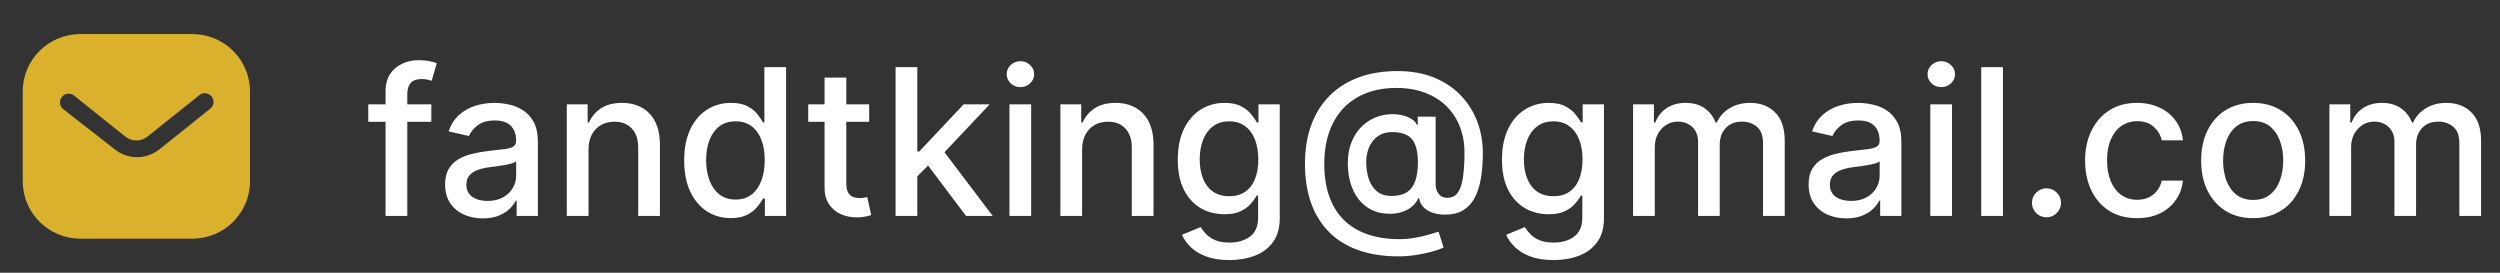
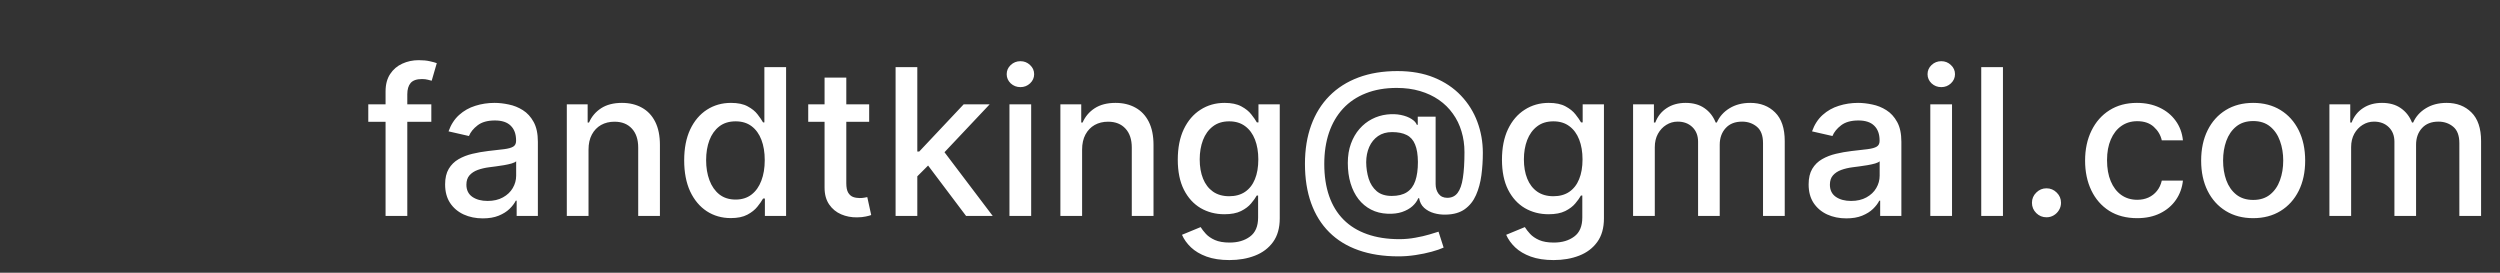
<svg xmlns="http://www.w3.org/2000/svg" width="220" height="24" viewBox="0 0 220 24" fill="none">
  <rect x="0" y="0" width="220" height="24" fill="#333333" stroke="none" />
-   <path d="M16.939 3C18.28 3 19.57 3.53 20.519 4.481C21.469 5.43 22 6.71 22 8.05V15.95C22 18.74 19.73 21 16.939 21H7.06C4.269 21 2 18.74 2 15.95V8.05C2 5.26 4.259 3 7.06 3H16.939ZM18.07 8.2C17.86 8.189 17.66 8.26 17.509 8.4L13 12C12.42 12.481 11.589 12.481 11 12L6.5 8.4C6.189 8.17 5.759 8.2 5.5 8.47C5.23 8.74 5.2 9.17 5.429 9.47L5.56 9.6L10.11 13.15C10.67 13.59 11.349 13.83 12.06 13.83C12.769 13.83 13.46 13.59 14.019 13.15L18.53 9.54L18.61 9.46C18.849 9.17 18.849 8.75 18.599 8.46C18.46 8.311 18.269 8.22 18.07 8.2Z" fill="#D9B12C" />
-   <path d="M37.957 9.182V10.716H32.409V9.182H37.957ZM33.93 19V8.044C33.93 7.43 34.065 6.921 34.333 6.516C34.602 6.107 34.957 5.803 35.401 5.602C35.844 5.398 36.325 5.295 36.845 5.295C37.229 5.295 37.557 5.327 37.83 5.391C38.102 5.451 38.305 5.506 38.437 5.558L37.989 7.104C37.9 7.079 37.785 7.049 37.644 7.015C37.504 6.977 37.333 6.957 37.133 6.957C36.668 6.957 36.336 7.072 36.136 7.303C35.94 7.533 35.842 7.865 35.842 8.3V19H33.93ZM42.488 19.217C41.866 19.217 41.303 19.102 40.8 18.872C40.297 18.638 39.899 18.299 39.605 17.856C39.315 17.413 39.17 16.869 39.17 16.226C39.17 15.672 39.277 15.216 39.49 14.858C39.703 14.5 39.991 14.217 40.353 14.008C40.715 13.799 41.12 13.641 41.567 13.535C42.015 13.428 42.471 13.347 42.935 13.292C43.523 13.224 44.001 13.168 44.367 13.126C44.733 13.079 45 13.004 45.166 12.902C45.332 12.8 45.415 12.633 45.415 12.403V12.359C45.415 11.8 45.258 11.368 44.942 11.061C44.631 10.754 44.167 10.601 43.549 10.601C42.905 10.601 42.398 10.744 42.028 11.029C41.661 11.31 41.407 11.624 41.267 11.969L39.471 11.56C39.684 10.963 39.995 10.482 40.404 10.115C40.817 9.744 41.292 9.476 41.829 9.31C42.366 9.139 42.931 9.054 43.523 9.054C43.915 9.054 44.331 9.101 44.77 9.195C45.213 9.284 45.626 9.45 46.01 9.693C46.398 9.936 46.715 10.283 46.962 10.735C47.209 11.182 47.333 11.764 47.333 12.48V19H45.466V17.658H45.39C45.266 17.905 45.081 18.148 44.834 18.386C44.587 18.625 44.269 18.823 43.881 18.981C43.493 19.139 43.029 19.217 42.488 19.217ZM42.903 17.683C43.432 17.683 43.883 17.579 44.258 17.37C44.638 17.161 44.925 16.889 45.121 16.552C45.322 16.211 45.422 15.847 45.422 15.459V14.193C45.353 14.261 45.221 14.325 45.025 14.385C44.834 14.44 44.614 14.489 44.367 14.532C44.12 14.57 43.879 14.607 43.645 14.641C43.41 14.671 43.214 14.696 43.057 14.717C42.686 14.764 42.347 14.843 42.04 14.954C41.738 15.065 41.495 15.224 41.312 15.433C41.133 15.638 41.043 15.911 41.043 16.251C41.043 16.724 41.218 17.082 41.567 17.325C41.917 17.564 42.362 17.683 42.903 17.683ZM51.79 13.171V19H49.879V9.182H51.713V10.78H51.834C52.06 10.26 52.414 9.842 52.896 9.527C53.381 9.212 53.993 9.054 54.73 9.054C55.399 9.054 55.985 9.195 56.488 9.476C56.991 9.753 57.381 10.166 57.658 10.716C57.935 11.266 58.073 11.945 58.073 12.755V19H56.162V12.985C56.162 12.273 55.977 11.717 55.606 11.317C55.235 10.912 54.726 10.71 54.078 10.71C53.635 10.71 53.241 10.805 52.896 10.997C52.555 11.189 52.284 11.47 52.084 11.841C51.888 12.207 51.79 12.651 51.79 13.171ZM64.312 19.192C63.519 19.192 62.812 18.989 62.19 18.584C61.572 18.175 61.086 17.594 60.732 16.84C60.383 16.081 60.208 15.171 60.208 14.11C60.208 13.049 60.385 12.141 60.739 11.387C61.097 10.633 61.587 10.055 62.209 9.655C62.831 9.254 63.536 9.054 64.325 9.054C64.934 9.054 65.424 9.156 65.795 9.361C66.17 9.561 66.46 9.795 66.664 10.064C66.873 10.332 67.035 10.569 67.15 10.773H67.265V5.909H69.176V19H67.31V17.472H67.15C67.035 17.681 66.869 17.92 66.651 18.188C66.438 18.457 66.144 18.691 65.769 18.891C65.394 19.092 64.908 19.192 64.312 19.192ZM64.734 17.562C65.283 17.562 65.748 17.417 66.127 17.127C66.511 16.833 66.8 16.426 66.996 15.906C67.197 15.386 67.297 14.781 67.297 14.091C67.297 13.409 67.199 12.812 67.003 12.301C66.807 11.79 66.519 11.391 66.14 11.106C65.761 10.82 65.292 10.678 64.734 10.678C64.158 10.678 63.679 10.827 63.295 11.125C62.912 11.423 62.622 11.83 62.426 12.346C62.234 12.861 62.139 13.443 62.139 14.091C62.139 14.747 62.236 15.337 62.432 15.861C62.629 16.386 62.918 16.801 63.302 17.108C63.69 17.41 64.167 17.562 64.734 17.562ZM76.487 9.182V10.716H71.124V9.182H76.487ZM72.562 6.83H74.474V16.117C74.474 16.488 74.529 16.767 74.64 16.954C74.751 17.138 74.893 17.264 75.068 17.332C75.247 17.396 75.441 17.428 75.65 17.428C75.803 17.428 75.937 17.417 76.052 17.396C76.167 17.374 76.257 17.357 76.321 17.345L76.666 18.923C76.555 18.966 76.397 19.009 76.193 19.051C75.989 19.098 75.733 19.124 75.426 19.128C74.923 19.136 74.454 19.047 74.02 18.859C73.585 18.672 73.234 18.382 72.965 17.99C72.697 17.598 72.562 17.106 72.562 16.514V6.83ZM80.57 15.67L80.557 13.337H80.89L84.802 9.182H87.09L82.628 13.912H82.328L80.57 15.67ZM78.812 19V5.909H80.723V19H78.812ZM85.012 19L81.497 14.334L82.814 12.998L87.358 19H85.012ZM88.832 19V9.182H90.743V19H88.832ZM89.797 7.667C89.465 7.667 89.179 7.556 88.94 7.335C88.706 7.109 88.589 6.84 88.589 6.529C88.589 6.214 88.706 5.945 88.94 5.724C89.179 5.498 89.465 5.385 89.797 5.385C90.129 5.385 90.413 5.498 90.647 5.724C90.886 5.945 91.005 6.214 91.005 6.529C91.005 6.84 90.886 7.109 90.647 7.335C90.413 7.556 90.129 7.667 89.797 7.667ZM95.225 13.171V19H93.314V9.182H95.149V10.78H95.27C95.496 10.26 95.85 9.842 96.331 9.527C96.817 9.212 97.428 9.054 98.166 9.054C98.835 9.054 99.421 9.195 99.924 9.476C100.426 9.753 100.816 10.166 101.093 10.716C101.37 11.266 101.509 11.945 101.509 12.755V19H99.597V12.985C99.597 12.273 99.412 11.717 99.041 11.317C98.671 10.912 98.161 10.71 97.514 10.71C97.07 10.71 96.676 10.805 96.331 10.997C95.99 11.189 95.72 11.47 95.519 11.841C95.323 12.207 95.225 12.651 95.225 13.171ZM108.188 22.886C107.409 22.886 106.737 22.784 106.175 22.579C105.617 22.375 105.161 22.104 104.807 21.768C104.453 21.431 104.189 21.062 104.014 20.662L105.657 19.984C105.772 20.172 105.926 20.37 106.117 20.579C106.313 20.792 106.578 20.973 106.91 21.122C107.247 21.271 107.679 21.346 108.208 21.346C108.932 21.346 109.531 21.169 110.004 20.815C110.477 20.466 110.713 19.908 110.713 19.141V17.21H110.592C110.477 17.419 110.311 17.651 110.093 17.907C109.88 18.163 109.586 18.384 109.211 18.572C108.836 18.759 108.348 18.853 107.747 18.853C106.972 18.853 106.273 18.672 105.651 18.31C105.033 17.943 104.543 17.404 104.181 16.692C103.823 15.977 103.644 15.097 103.644 14.053C103.644 13.008 103.82 12.114 104.174 11.368C104.532 10.622 105.022 10.051 105.644 9.655C106.267 9.254 106.972 9.054 107.76 9.054C108.369 9.054 108.862 9.156 109.237 9.361C109.612 9.561 109.904 9.795 110.112 10.064C110.325 10.332 110.49 10.569 110.605 10.773H110.745V9.182H112.618V19.217C112.618 20.061 112.422 20.754 112.03 21.295C111.638 21.836 111.107 22.236 110.438 22.496C109.774 22.756 109.024 22.886 108.188 22.886ZM108.169 17.268C108.719 17.268 109.183 17.14 109.563 16.884C109.946 16.624 110.236 16.254 110.432 15.772C110.632 15.286 110.732 14.704 110.732 14.027C110.732 13.367 110.634 12.785 110.438 12.282C110.242 11.779 109.955 11.387 109.575 11.106C109.196 10.82 108.727 10.678 108.169 10.678C107.594 10.678 107.115 10.827 106.731 11.125C106.347 11.419 106.058 11.82 105.862 12.327C105.67 12.834 105.574 13.401 105.574 14.027C105.574 14.671 105.672 15.235 105.868 15.721C106.064 16.207 106.354 16.586 106.737 16.859C107.125 17.131 107.602 17.268 108.169 17.268ZM123.063 22.56C121.742 22.56 120.57 22.379 119.547 22.017C118.529 21.659 117.67 21.131 116.971 20.432C116.272 19.737 115.742 18.885 115.379 17.875C115.017 16.865 114.836 15.712 114.836 14.417C114.836 13.155 115.019 12.022 115.386 11.016C115.752 10.011 116.285 9.154 116.984 8.447C117.687 7.735 118.541 7.192 119.547 6.817C120.553 6.442 121.695 6.254 122.973 6.254C124.196 6.254 125.274 6.446 126.208 6.83C127.141 7.213 127.925 7.739 128.56 8.408C129.199 9.077 129.681 9.844 130.004 10.71C130.328 11.575 130.49 12.489 130.49 13.452C130.49 14.125 130.448 14.783 130.362 15.427C130.277 16.066 130.119 16.646 129.889 17.166C129.664 17.681 129.335 18.095 128.905 18.405C128.479 18.712 127.925 18.872 127.243 18.885C126.881 18.898 126.529 18.855 126.188 18.757C125.847 18.659 125.558 18.501 125.319 18.284C125.08 18.062 124.936 17.781 124.884 17.44H124.808C124.705 17.692 124.535 17.926 124.296 18.143C124.058 18.357 123.753 18.527 123.382 18.655C123.016 18.778 122.59 18.829 122.104 18.808C121.567 18.787 121.083 18.666 120.653 18.444C120.222 18.222 119.854 17.916 119.547 17.523C119.244 17.131 119.012 16.667 118.85 16.13C118.688 15.593 118.607 14.996 118.607 14.34C118.607 13.71 118.699 13.145 118.882 12.646C119.066 12.143 119.315 11.711 119.63 11.349C119.95 10.982 120.316 10.693 120.73 10.479C121.143 10.266 121.58 10.132 122.04 10.077C122.487 10.026 122.899 10.038 123.274 10.115C123.649 10.192 123.96 10.309 124.207 10.467C124.458 10.624 124.616 10.797 124.68 10.984H124.763V10.268H126.335V16.2C126.335 16.537 126.423 16.822 126.597 17.057C126.776 17.291 127.03 17.408 127.358 17.408C127.746 17.408 128.048 17.266 128.266 16.98C128.487 16.695 128.643 16.256 128.732 15.663C128.826 15.071 128.873 14.312 128.873 13.388C128.873 12.74 128.786 12.131 128.611 11.56C128.441 10.984 128.187 10.464 127.85 10C127.518 9.531 127.109 9.129 126.623 8.792C126.137 8.455 125.583 8.195 124.961 8.012C124.343 7.829 123.659 7.737 122.909 7.737C121.891 7.737 120.985 7.895 120.193 8.21C119.4 8.521 118.731 8.971 118.186 9.559C117.644 10.147 117.233 10.852 116.952 11.675C116.675 12.493 116.536 13.411 116.536 14.43C116.536 15.491 116.679 16.433 116.965 17.255C117.25 18.073 117.672 18.764 118.23 19.326C118.789 19.889 119.479 20.315 120.301 20.604C121.124 20.898 122.072 21.046 123.146 21.046C123.623 21.046 124.092 21.003 124.552 20.918C125.012 20.837 125.421 20.743 125.779 20.636C126.142 20.534 126.412 20.451 126.591 20.387L127.039 21.787C126.774 21.91 126.423 22.032 125.984 22.151C125.549 22.271 125.076 22.369 124.565 22.445C124.058 22.522 123.557 22.56 123.063 22.56ZM122.475 17.242C123.029 17.242 123.474 17.131 123.811 16.91C124.151 16.688 124.396 16.358 124.546 15.919C124.699 15.476 124.776 14.922 124.776 14.257C124.771 13.609 124.688 13.094 124.526 12.71C124.369 12.322 124.122 12.046 123.785 11.879C123.453 11.709 123.024 11.624 122.5 11.624C122.019 11.624 121.607 11.741 121.267 11.975C120.93 12.21 120.672 12.527 120.493 12.928C120.318 13.328 120.229 13.773 120.225 14.264C120.229 14.779 120.301 15.265 120.442 15.721C120.587 16.173 120.821 16.539 121.145 16.82C121.473 17.102 121.916 17.242 122.475 17.242ZM136.718 22.886C135.938 22.886 135.267 22.784 134.704 22.579C134.146 22.375 133.69 22.104 133.336 21.768C132.983 21.431 132.718 21.062 132.544 20.662L134.186 19.984C134.301 20.172 134.455 20.37 134.647 20.579C134.843 20.792 135.107 20.973 135.439 21.122C135.776 21.271 136.208 21.346 136.737 21.346C137.461 21.346 138.06 21.169 138.533 20.815C139.006 20.466 139.243 19.908 139.243 19.141V17.21H139.121C139.006 17.419 138.84 17.651 138.623 17.907C138.409 18.163 138.115 18.384 137.74 18.572C137.365 18.759 136.877 18.853 136.277 18.853C135.501 18.853 134.802 18.672 134.18 18.31C133.562 17.943 133.072 17.404 132.71 16.692C132.352 15.977 132.173 15.097 132.173 14.053C132.173 13.008 132.35 12.114 132.703 11.368C133.061 10.622 133.551 10.051 134.174 9.655C134.796 9.254 135.501 9.054 136.289 9.054C136.899 9.054 137.391 9.156 137.766 9.361C138.141 9.561 138.433 9.795 138.642 10.064C138.855 10.332 139.019 10.569 139.134 10.773H139.275V9.182H141.147V19.217C141.147 20.061 140.951 20.754 140.559 21.295C140.167 21.836 139.637 22.236 138.968 22.496C138.303 22.756 137.553 22.886 136.718 22.886ZM136.699 17.268C137.248 17.268 137.713 17.14 138.092 16.884C138.475 16.624 138.765 16.254 138.961 15.772C139.162 15.286 139.262 14.704 139.262 14.027C139.262 13.367 139.164 12.785 138.968 12.282C138.772 11.779 138.484 11.387 138.105 11.106C137.725 10.82 137.257 10.678 136.699 10.678C136.123 10.678 135.644 10.827 135.26 11.125C134.877 11.419 134.587 11.82 134.391 12.327C134.199 12.834 134.103 13.401 134.103 14.027C134.103 14.671 134.201 15.235 134.397 15.721C134.593 16.207 134.883 16.586 135.267 16.859C135.654 17.131 136.132 17.268 136.699 17.268ZM143.711 19V9.182H145.545V10.78H145.667C145.871 10.239 146.206 9.817 146.67 9.514C147.135 9.207 147.691 9.054 148.338 9.054C148.995 9.054 149.544 9.207 149.988 9.514C150.435 9.821 150.765 10.243 150.978 10.78H151.081C151.315 10.256 151.688 9.838 152.199 9.527C152.711 9.212 153.32 9.054 154.027 9.054C154.918 9.054 155.645 9.333 156.207 9.891C156.774 10.45 157.057 11.291 157.057 12.416V19H155.146V12.595C155.146 11.93 154.965 11.449 154.603 11.151C154.24 10.852 153.808 10.703 153.305 10.703C152.683 10.703 152.199 10.895 151.854 11.278C151.509 11.658 151.336 12.146 151.336 12.742V19H149.431V12.474C149.431 11.941 149.265 11.513 148.933 11.189C148.6 10.865 148.168 10.703 147.635 10.703C147.273 10.703 146.939 10.799 146.632 10.991C146.329 11.178 146.084 11.44 145.897 11.777C145.713 12.114 145.622 12.504 145.622 12.947V19H143.711ZM162.476 19.217C161.854 19.217 161.291 19.102 160.789 18.872C160.286 18.638 159.887 18.299 159.593 17.856C159.303 17.413 159.159 16.869 159.159 16.226C159.159 15.672 159.265 15.216 159.478 14.858C159.691 14.5 159.979 14.217 160.341 14.008C160.703 13.799 161.108 13.641 161.556 13.535C162.003 13.428 162.459 13.347 162.923 13.292C163.512 13.224 163.989 13.168 164.355 13.126C164.722 13.079 164.988 13.004 165.154 12.902C165.32 12.8 165.404 12.633 165.404 12.403V12.359C165.404 11.8 165.246 11.368 164.931 11.061C164.619 10.754 164.155 10.601 163.537 10.601C162.894 10.601 162.387 10.744 162.016 11.029C161.649 11.31 161.396 11.624 161.255 11.969L159.459 11.56C159.672 10.963 159.983 10.482 160.392 10.115C160.806 9.744 161.281 9.476 161.818 9.31C162.355 9.139 162.919 9.054 163.512 9.054C163.904 9.054 164.319 9.101 164.758 9.195C165.201 9.284 165.615 9.45 165.998 9.693C166.386 9.936 166.703 10.283 166.95 10.735C167.198 11.182 167.321 11.764 167.321 12.48V19H165.455V17.658H165.378C165.254 17.905 165.069 18.148 164.822 18.386C164.575 18.625 164.257 18.823 163.869 18.981C163.482 19.139 163.017 19.217 162.476 19.217ZM162.892 17.683C163.42 17.683 163.872 17.579 164.247 17.37C164.626 17.161 164.914 16.889 165.11 16.552C165.31 16.211 165.41 15.847 165.41 15.459V14.193C165.342 14.261 165.21 14.325 165.014 14.385C164.822 14.44 164.602 14.489 164.355 14.532C164.108 14.57 163.867 14.607 163.633 14.641C163.399 14.671 163.203 14.696 163.045 14.717C162.674 14.764 162.335 14.843 162.029 14.954C161.726 15.065 161.483 15.224 161.3 15.433C161.121 15.638 161.031 15.911 161.031 16.251C161.031 16.724 161.206 17.082 161.556 17.325C161.905 17.564 162.35 17.683 162.892 17.683ZM169.867 19V9.182H171.778V19H169.867ZM170.832 7.667C170.5 7.667 170.214 7.556 169.975 7.335C169.741 7.109 169.624 6.84 169.624 6.529C169.624 6.214 169.741 5.945 169.975 5.724C170.214 5.498 170.5 5.385 170.832 5.385C171.164 5.385 171.448 5.498 171.682 5.724C171.921 5.945 172.04 6.214 172.04 6.529C172.04 6.84 171.921 7.109 171.682 7.335C171.448 7.556 171.164 7.667 170.832 7.667ZM176.26 5.909V19H174.349V5.909H176.26ZM180.091 19.121C179.741 19.121 179.441 18.998 179.19 18.751C178.938 18.499 178.812 18.197 178.812 17.843C178.812 17.494 178.938 17.195 179.19 16.948C179.441 16.697 179.741 16.571 180.091 16.571C180.44 16.571 180.741 16.697 180.992 16.948C181.244 17.195 181.369 17.494 181.369 17.843C181.369 18.077 181.31 18.293 181.19 18.489C181.075 18.68 180.922 18.834 180.73 18.949C180.538 19.064 180.325 19.121 180.091 19.121ZM188.065 19.198C187.115 19.198 186.297 18.983 185.61 18.553C184.929 18.118 184.404 17.519 184.038 16.756C183.672 15.994 183.488 15.12 183.488 14.136C183.488 13.139 183.676 12.258 184.051 11.496C184.426 10.729 184.954 10.13 185.636 9.7C186.318 9.269 187.121 9.054 188.046 9.054C188.792 9.054 189.456 9.192 190.04 9.469C190.624 9.742 191.095 10.126 191.453 10.62C191.815 11.114 192.03 11.692 192.098 12.352H190.238C190.136 11.892 189.902 11.496 189.535 11.163C189.173 10.831 188.687 10.665 188.078 10.665C187.545 10.665 187.078 10.805 186.678 11.087C186.282 11.364 185.973 11.76 185.751 12.276C185.529 12.787 185.419 13.392 185.419 14.091C185.419 14.807 185.527 15.425 185.745 15.945C185.962 16.465 186.269 16.867 186.665 17.153C187.066 17.438 187.537 17.581 188.078 17.581C188.44 17.581 188.768 17.515 189.062 17.383C189.36 17.246 189.61 17.053 189.81 16.801C190.015 16.55 190.157 16.247 190.238 15.893H192.098C192.03 16.528 191.824 17.095 191.478 17.594C191.133 18.092 190.671 18.484 190.091 18.77C189.516 19.055 188.841 19.198 188.065 19.198ZM198.278 19.198C197.357 19.198 196.554 18.987 195.868 18.565C195.182 18.143 194.649 17.553 194.27 16.795C193.891 16.036 193.701 15.15 193.701 14.136C193.701 13.117 193.891 12.227 194.27 11.464C194.649 10.701 195.182 10.109 195.868 9.687C196.554 9.265 197.357 9.054 198.278 9.054C199.198 9.054 200.002 9.265 200.688 9.687C201.374 10.109 201.906 10.701 202.286 11.464C202.665 12.227 202.855 13.117 202.855 14.136C202.855 15.15 202.665 16.036 202.286 16.795C201.906 17.553 201.374 18.143 200.688 18.565C200.002 18.987 199.198 19.198 198.278 19.198ZM198.284 17.594C198.881 17.594 199.375 17.436 199.767 17.121C200.159 16.805 200.449 16.386 200.637 15.861C200.828 15.337 200.924 14.76 200.924 14.129C200.924 13.503 200.828 12.928 200.637 12.403C200.449 11.875 200.159 11.451 199.767 11.131C199.375 10.812 198.881 10.652 198.284 10.652C197.683 10.652 197.185 10.812 196.789 11.131C196.396 11.451 196.105 11.875 195.913 12.403C195.725 12.928 195.632 13.503 195.632 14.129C195.632 14.76 195.725 15.337 195.913 15.861C196.105 16.386 196.396 16.805 196.789 17.121C197.185 17.436 197.683 17.594 198.284 17.594ZM204.988 19V9.182H206.822V10.78H206.944C207.148 10.239 207.483 9.817 207.947 9.514C208.412 9.207 208.968 9.054 209.616 9.054C210.272 9.054 210.822 9.207 211.265 9.514C211.712 9.821 212.043 10.243 212.256 10.78H212.358C212.592 10.256 212.965 9.838 213.477 9.527C213.988 9.212 214.597 9.054 215.305 9.054C216.195 9.054 216.922 9.333 217.484 9.891C218.051 10.45 218.335 11.291 218.335 12.416V19H216.423V12.595C216.423 11.93 216.242 11.449 215.88 11.151C215.518 10.852 215.085 10.703 214.582 10.703C213.96 10.703 213.477 10.895 213.131 11.278C212.786 11.658 212.614 12.146 212.614 12.742V19H210.709V12.474C210.709 11.941 210.543 11.513 210.21 11.189C209.878 10.865 209.445 10.703 208.913 10.703C208.55 10.703 208.216 10.799 207.909 10.991C207.607 11.178 207.362 11.44 207.174 11.777C206.991 12.114 206.899 12.504 206.899 12.947V19H204.988Z" fill="white" />
+   <path d="M37.957 9.182V10.716H32.409V9.182H37.957ZM33.93 19V8.044C33.93 7.43 34.065 6.921 34.333 6.516C34.602 6.107 34.957 5.803 35.401 5.602C35.844 5.398 36.325 5.295 36.845 5.295C37.229 5.295 37.557 5.327 37.83 5.391C38.102 5.451 38.305 5.506 38.437 5.558L37.989 7.104C37.9 7.079 37.785 7.049 37.644 7.015C37.504 6.977 37.333 6.957 37.133 6.957C36.668 6.957 36.336 7.072 36.136 7.303C35.94 7.533 35.842 7.865 35.842 8.3V19H33.93ZM42.488 19.217C41.866 19.217 41.303 19.102 40.8 18.872C40.297 18.638 39.899 18.299 39.605 17.856C39.315 17.413 39.17 16.869 39.17 16.226C39.17 15.672 39.277 15.216 39.49 14.858C39.703 14.5 39.991 14.217 40.353 14.008C40.715 13.799 41.12 13.641 41.567 13.535C42.015 13.428 42.471 13.347 42.935 13.292C43.523 13.224 44.001 13.168 44.367 13.126C44.733 13.079 45 13.004 45.166 12.902C45.332 12.8 45.415 12.633 45.415 12.403V12.359C45.415 11.8 45.258 11.368 44.942 11.061C44.631 10.754 44.167 10.601 43.549 10.601C42.905 10.601 42.398 10.744 42.028 11.029C41.661 11.31 41.407 11.624 41.267 11.969L39.471 11.56C39.684 10.963 39.995 10.482 40.404 10.115C40.817 9.744 41.292 9.476 41.829 9.31C42.366 9.139 42.931 9.054 43.523 9.054C43.915 9.054 44.331 9.101 44.77 9.195C45.213 9.284 45.626 9.45 46.01 9.693C46.398 9.936 46.715 10.283 46.962 10.735C47.209 11.182 47.333 11.764 47.333 12.48V19H45.466V17.658H45.39C45.266 17.905 45.081 18.148 44.834 18.386C44.587 18.625 44.269 18.823 43.881 18.981C43.493 19.139 43.029 19.217 42.488 19.217ZM42.903 17.683C43.432 17.683 43.883 17.579 44.258 17.37C44.638 17.161 44.925 16.889 45.121 16.552C45.322 16.211 45.422 15.847 45.422 15.459V14.193C45.353 14.261 45.221 14.325 45.025 14.385C44.834 14.44 44.614 14.489 44.367 14.532C44.12 14.57 43.879 14.607 43.645 14.641C43.41 14.671 43.214 14.696 43.057 14.717C42.686 14.764 42.347 14.843 42.04 14.954C41.738 15.065 41.495 15.224 41.312 15.433C41.133 15.638 41.043 15.911 41.043 16.251C41.043 16.724 41.218 17.082 41.567 17.325C41.917 17.564 42.362 17.683 42.903 17.683ZM51.79 13.171V19H49.879V9.182H51.713V10.78H51.834C52.06 10.26 52.414 9.842 52.896 9.527C53.381 9.212 53.993 9.054 54.73 9.054C55.399 9.054 55.985 9.195 56.488 9.476C56.991 9.753 57.381 10.166 57.658 10.716C57.935 11.266 58.073 11.945 58.073 12.755V19H56.162V12.985C56.162 12.273 55.977 11.717 55.606 11.317C55.235 10.912 54.726 10.71 54.078 10.71C53.635 10.71 53.241 10.805 52.896 10.997C52.555 11.189 52.284 11.47 52.084 11.841C51.888 12.207 51.79 12.651 51.79 13.171ZM64.312 19.192C63.519 19.192 62.812 18.989 62.19 18.584C61.572 18.175 61.086 17.594 60.732 16.84C60.383 16.081 60.208 15.171 60.208 14.11C60.208 13.049 60.385 12.141 60.739 11.387C61.097 10.633 61.587 10.055 62.209 9.655C62.831 9.254 63.536 9.054 64.325 9.054C64.934 9.054 65.424 9.156 65.795 9.361C66.17 9.561 66.46 9.795 66.664 10.064C66.873 10.332 67.035 10.569 67.15 10.773H67.265V5.909H69.176V19H67.31V17.472H67.15C67.035 17.681 66.869 17.92 66.651 18.188C66.438 18.457 66.144 18.691 65.769 18.891C65.394 19.092 64.908 19.192 64.312 19.192ZM64.734 17.562C65.283 17.562 65.748 17.417 66.127 17.127C66.511 16.833 66.8 16.426 66.996 15.906C67.197 15.386 67.297 14.781 67.297 14.091C67.297 13.409 67.199 12.812 67.003 12.301C66.807 11.79 66.519 11.391 66.14 11.106C65.761 10.82 65.292 10.678 64.734 10.678C64.158 10.678 63.679 10.827 63.295 11.125C62.912 11.423 62.622 11.83 62.426 12.346C62.234 12.861 62.139 13.443 62.139 14.091C62.139 14.747 62.236 15.337 62.432 15.861C62.629 16.386 62.918 16.801 63.302 17.108C63.69 17.41 64.167 17.562 64.734 17.562ZM76.487 9.182V10.716H71.124V9.182H76.487ZM72.562 6.83H74.474V16.117C74.474 16.488 74.529 16.767 74.64 16.954C74.751 17.138 74.893 17.264 75.068 17.332C75.247 17.396 75.441 17.428 75.65 17.428C75.803 17.428 75.937 17.417 76.052 17.396C76.167 17.374 76.257 17.357 76.321 17.345L76.666 18.923C76.555 18.966 76.397 19.009 76.193 19.051C75.989 19.098 75.733 19.124 75.426 19.128C74.923 19.136 74.454 19.047 74.02 18.859C73.585 18.672 73.234 18.382 72.965 17.99C72.697 17.598 72.562 17.106 72.562 16.514V6.83ZM80.57 15.67L80.557 13.337H80.89L84.802 9.182H87.09L82.628 13.912H82.328L80.57 15.67ZM78.812 19V5.909H80.723V19H78.812ZM85.012 19L81.497 14.334L82.814 12.998L87.358 19H85.012ZM88.832 19V9.182H90.743V19ZM89.797 7.667C89.465 7.667 89.179 7.556 88.94 7.335C88.706 7.109 88.589 6.84 88.589 6.529C88.589 6.214 88.706 5.945 88.94 5.724C89.179 5.498 89.465 5.385 89.797 5.385C90.129 5.385 90.413 5.498 90.647 5.724C90.886 5.945 91.005 6.214 91.005 6.529C91.005 6.84 90.886 7.109 90.647 7.335C90.413 7.556 90.129 7.667 89.797 7.667ZM95.225 13.171V19H93.314V9.182H95.149V10.78H95.27C95.496 10.26 95.85 9.842 96.331 9.527C96.817 9.212 97.428 9.054 98.166 9.054C98.835 9.054 99.421 9.195 99.924 9.476C100.426 9.753 100.816 10.166 101.093 10.716C101.37 11.266 101.509 11.945 101.509 12.755V19H99.597V12.985C99.597 12.273 99.412 11.717 99.041 11.317C98.671 10.912 98.161 10.71 97.514 10.71C97.07 10.71 96.676 10.805 96.331 10.997C95.99 11.189 95.72 11.47 95.519 11.841C95.323 12.207 95.225 12.651 95.225 13.171ZM108.188 22.886C107.409 22.886 106.737 22.784 106.175 22.579C105.617 22.375 105.161 22.104 104.807 21.768C104.453 21.431 104.189 21.062 104.014 20.662L105.657 19.984C105.772 20.172 105.926 20.37 106.117 20.579C106.313 20.792 106.578 20.973 106.91 21.122C107.247 21.271 107.679 21.346 108.208 21.346C108.932 21.346 109.531 21.169 110.004 20.815C110.477 20.466 110.713 19.908 110.713 19.141V17.21H110.592C110.477 17.419 110.311 17.651 110.093 17.907C109.88 18.163 109.586 18.384 109.211 18.572C108.836 18.759 108.348 18.853 107.747 18.853C106.972 18.853 106.273 18.672 105.651 18.31C105.033 17.943 104.543 17.404 104.181 16.692C103.823 15.977 103.644 15.097 103.644 14.053C103.644 13.008 103.82 12.114 104.174 11.368C104.532 10.622 105.022 10.051 105.644 9.655C106.267 9.254 106.972 9.054 107.76 9.054C108.369 9.054 108.862 9.156 109.237 9.361C109.612 9.561 109.904 9.795 110.112 10.064C110.325 10.332 110.49 10.569 110.605 10.773H110.745V9.182H112.618V19.217C112.618 20.061 112.422 20.754 112.03 21.295C111.638 21.836 111.107 22.236 110.438 22.496C109.774 22.756 109.024 22.886 108.188 22.886ZM108.169 17.268C108.719 17.268 109.183 17.14 109.563 16.884C109.946 16.624 110.236 16.254 110.432 15.772C110.632 15.286 110.732 14.704 110.732 14.027C110.732 13.367 110.634 12.785 110.438 12.282C110.242 11.779 109.955 11.387 109.575 11.106C109.196 10.82 108.727 10.678 108.169 10.678C107.594 10.678 107.115 10.827 106.731 11.125C106.347 11.419 106.058 11.82 105.862 12.327C105.67 12.834 105.574 13.401 105.574 14.027C105.574 14.671 105.672 15.235 105.868 15.721C106.064 16.207 106.354 16.586 106.737 16.859C107.125 17.131 107.602 17.268 108.169 17.268ZM123.063 22.56C121.742 22.56 120.57 22.379 119.547 22.017C118.529 21.659 117.67 21.131 116.971 20.432C116.272 19.737 115.742 18.885 115.379 17.875C115.017 16.865 114.836 15.712 114.836 14.417C114.836 13.155 115.019 12.022 115.386 11.016C115.752 10.011 116.285 9.154 116.984 8.447C117.687 7.735 118.541 7.192 119.547 6.817C120.553 6.442 121.695 6.254 122.973 6.254C124.196 6.254 125.274 6.446 126.208 6.83C127.141 7.213 127.925 7.739 128.56 8.408C129.199 9.077 129.681 9.844 130.004 10.71C130.328 11.575 130.49 12.489 130.49 13.452C130.49 14.125 130.448 14.783 130.362 15.427C130.277 16.066 130.119 16.646 129.889 17.166C129.664 17.681 129.335 18.095 128.905 18.405C128.479 18.712 127.925 18.872 127.243 18.885C126.881 18.898 126.529 18.855 126.188 18.757C125.847 18.659 125.558 18.501 125.319 18.284C125.08 18.062 124.936 17.781 124.884 17.44H124.808C124.705 17.692 124.535 17.926 124.296 18.143C124.058 18.357 123.753 18.527 123.382 18.655C123.016 18.778 122.59 18.829 122.104 18.808C121.567 18.787 121.083 18.666 120.653 18.444C120.222 18.222 119.854 17.916 119.547 17.523C119.244 17.131 119.012 16.667 118.85 16.13C118.688 15.593 118.607 14.996 118.607 14.34C118.607 13.71 118.699 13.145 118.882 12.646C119.066 12.143 119.315 11.711 119.63 11.349C119.95 10.982 120.316 10.693 120.73 10.479C121.143 10.266 121.58 10.132 122.04 10.077C122.487 10.026 122.899 10.038 123.274 10.115C123.649 10.192 123.96 10.309 124.207 10.467C124.458 10.624 124.616 10.797 124.68 10.984H124.763V10.268H126.335V16.2C126.335 16.537 126.423 16.822 126.597 17.057C126.776 17.291 127.03 17.408 127.358 17.408C127.746 17.408 128.048 17.266 128.266 16.98C128.487 16.695 128.643 16.256 128.732 15.663C128.826 15.071 128.873 14.312 128.873 13.388C128.873 12.74 128.786 12.131 128.611 11.56C128.441 10.984 128.187 10.464 127.85 10C127.518 9.531 127.109 9.129 126.623 8.792C126.137 8.455 125.583 8.195 124.961 8.012C124.343 7.829 123.659 7.737 122.909 7.737C121.891 7.737 120.985 7.895 120.193 8.21C119.4 8.521 118.731 8.971 118.186 9.559C117.644 10.147 117.233 10.852 116.952 11.675C116.675 12.493 116.536 13.411 116.536 14.43C116.536 15.491 116.679 16.433 116.965 17.255C117.25 18.073 117.672 18.764 118.23 19.326C118.789 19.889 119.479 20.315 120.301 20.604C121.124 20.898 122.072 21.046 123.146 21.046C123.623 21.046 124.092 21.003 124.552 20.918C125.012 20.837 125.421 20.743 125.779 20.636C126.142 20.534 126.412 20.451 126.591 20.387L127.039 21.787C126.774 21.91 126.423 22.032 125.984 22.151C125.549 22.271 125.076 22.369 124.565 22.445C124.058 22.522 123.557 22.56 123.063 22.56ZM122.475 17.242C123.029 17.242 123.474 17.131 123.811 16.91C124.151 16.688 124.396 16.358 124.546 15.919C124.699 15.476 124.776 14.922 124.776 14.257C124.771 13.609 124.688 13.094 124.526 12.71C124.369 12.322 124.122 12.046 123.785 11.879C123.453 11.709 123.024 11.624 122.5 11.624C122.019 11.624 121.607 11.741 121.267 11.975C120.93 12.21 120.672 12.527 120.493 12.928C120.318 13.328 120.229 13.773 120.225 14.264C120.229 14.779 120.301 15.265 120.442 15.721C120.587 16.173 120.821 16.539 121.145 16.82C121.473 17.102 121.916 17.242 122.475 17.242ZM136.718 22.886C135.938 22.886 135.267 22.784 134.704 22.579C134.146 22.375 133.69 22.104 133.336 21.768C132.983 21.431 132.718 21.062 132.544 20.662L134.186 19.984C134.301 20.172 134.455 20.37 134.647 20.579C134.843 20.792 135.107 20.973 135.439 21.122C135.776 21.271 136.208 21.346 136.737 21.346C137.461 21.346 138.06 21.169 138.533 20.815C139.006 20.466 139.243 19.908 139.243 19.141V17.21H139.121C139.006 17.419 138.84 17.651 138.623 17.907C138.409 18.163 138.115 18.384 137.74 18.572C137.365 18.759 136.877 18.853 136.277 18.853C135.501 18.853 134.802 18.672 134.18 18.31C133.562 17.943 133.072 17.404 132.71 16.692C132.352 15.977 132.173 15.097 132.173 14.053C132.173 13.008 132.35 12.114 132.703 11.368C133.061 10.622 133.551 10.051 134.174 9.655C134.796 9.254 135.501 9.054 136.289 9.054C136.899 9.054 137.391 9.156 137.766 9.361C138.141 9.561 138.433 9.795 138.642 10.064C138.855 10.332 139.019 10.569 139.134 10.773H139.275V9.182H141.147V19.217C141.147 20.061 140.951 20.754 140.559 21.295C140.167 21.836 139.637 22.236 138.968 22.496C138.303 22.756 137.553 22.886 136.718 22.886ZM136.699 17.268C137.248 17.268 137.713 17.14 138.092 16.884C138.475 16.624 138.765 16.254 138.961 15.772C139.162 15.286 139.262 14.704 139.262 14.027C139.262 13.367 139.164 12.785 138.968 12.282C138.772 11.779 138.484 11.387 138.105 11.106C137.725 10.82 137.257 10.678 136.699 10.678C136.123 10.678 135.644 10.827 135.26 11.125C134.877 11.419 134.587 11.82 134.391 12.327C134.199 12.834 134.103 13.401 134.103 14.027C134.103 14.671 134.201 15.235 134.397 15.721C134.593 16.207 134.883 16.586 135.267 16.859C135.654 17.131 136.132 17.268 136.699 17.268ZM143.711 19V9.182H145.545V10.78H145.667C145.871 10.239 146.206 9.817 146.67 9.514C147.135 9.207 147.691 9.054 148.338 9.054C148.995 9.054 149.544 9.207 149.988 9.514C150.435 9.821 150.765 10.243 150.978 10.78H151.081C151.315 10.256 151.688 9.838 152.199 9.527C152.711 9.212 153.32 9.054 154.027 9.054C154.918 9.054 155.645 9.333 156.207 9.891C156.774 10.45 157.057 11.291 157.057 12.416V19H155.146V12.595C155.146 11.93 154.965 11.449 154.603 11.151C154.24 10.852 153.808 10.703 153.305 10.703C152.683 10.703 152.199 10.895 151.854 11.278C151.509 11.658 151.336 12.146 151.336 12.742V19H149.431V12.474C149.431 11.941 149.265 11.513 148.933 11.189C148.6 10.865 148.168 10.703 147.635 10.703C147.273 10.703 146.939 10.799 146.632 10.991C146.329 11.178 146.084 11.44 145.897 11.777C145.713 12.114 145.622 12.504 145.622 12.947V19H143.711ZM162.476 19.217C161.854 19.217 161.291 19.102 160.789 18.872C160.286 18.638 159.887 18.299 159.593 17.856C159.303 17.413 159.159 16.869 159.159 16.226C159.159 15.672 159.265 15.216 159.478 14.858C159.691 14.5 159.979 14.217 160.341 14.008C160.703 13.799 161.108 13.641 161.556 13.535C162.003 13.428 162.459 13.347 162.923 13.292C163.512 13.224 163.989 13.168 164.355 13.126C164.722 13.079 164.988 13.004 165.154 12.902C165.32 12.8 165.404 12.633 165.404 12.403V12.359C165.404 11.8 165.246 11.368 164.931 11.061C164.619 10.754 164.155 10.601 163.537 10.601C162.894 10.601 162.387 10.744 162.016 11.029C161.649 11.31 161.396 11.624 161.255 11.969L159.459 11.56C159.672 10.963 159.983 10.482 160.392 10.115C160.806 9.744 161.281 9.476 161.818 9.31C162.355 9.139 162.919 9.054 163.512 9.054C163.904 9.054 164.319 9.101 164.758 9.195C165.201 9.284 165.615 9.45 165.998 9.693C166.386 9.936 166.703 10.283 166.95 10.735C167.198 11.182 167.321 11.764 167.321 12.48V19H165.455V17.658H165.378C165.254 17.905 165.069 18.148 164.822 18.386C164.575 18.625 164.257 18.823 163.869 18.981C163.482 19.139 163.017 19.217 162.476 19.217ZM162.892 17.683C163.42 17.683 163.872 17.579 164.247 17.37C164.626 17.161 164.914 16.889 165.11 16.552C165.31 16.211 165.41 15.847 165.41 15.459V14.193C165.342 14.261 165.21 14.325 165.014 14.385C164.822 14.44 164.602 14.489 164.355 14.532C164.108 14.57 163.867 14.607 163.633 14.641C163.399 14.671 163.203 14.696 163.045 14.717C162.674 14.764 162.335 14.843 162.029 14.954C161.726 15.065 161.483 15.224 161.3 15.433C161.121 15.638 161.031 15.911 161.031 16.251C161.031 16.724 161.206 17.082 161.556 17.325C161.905 17.564 162.35 17.683 162.892 17.683ZM169.867 19V9.182H171.778V19H169.867ZM170.832 7.667C170.5 7.667 170.214 7.556 169.975 7.335C169.741 7.109 169.624 6.84 169.624 6.529C169.624 6.214 169.741 5.945 169.975 5.724C170.214 5.498 170.5 5.385 170.832 5.385C171.164 5.385 171.448 5.498 171.682 5.724C171.921 5.945 172.04 6.214 172.04 6.529C172.04 6.84 171.921 7.109 171.682 7.335C171.448 7.556 171.164 7.667 170.832 7.667ZM176.26 5.909V19H174.349V5.909H176.26ZM180.091 19.121C179.741 19.121 179.441 18.998 179.19 18.751C178.938 18.499 178.812 18.197 178.812 17.843C178.812 17.494 178.938 17.195 179.19 16.948C179.441 16.697 179.741 16.571 180.091 16.571C180.44 16.571 180.741 16.697 180.992 16.948C181.244 17.195 181.369 17.494 181.369 17.843C181.369 18.077 181.31 18.293 181.19 18.489C181.075 18.68 180.922 18.834 180.73 18.949C180.538 19.064 180.325 19.121 180.091 19.121ZM188.065 19.198C187.115 19.198 186.297 18.983 185.61 18.553C184.929 18.118 184.404 17.519 184.038 16.756C183.672 15.994 183.488 15.12 183.488 14.136C183.488 13.139 183.676 12.258 184.051 11.496C184.426 10.729 184.954 10.13 185.636 9.7C186.318 9.269 187.121 9.054 188.046 9.054C188.792 9.054 189.456 9.192 190.04 9.469C190.624 9.742 191.095 10.126 191.453 10.62C191.815 11.114 192.03 11.692 192.098 12.352H190.238C190.136 11.892 189.902 11.496 189.535 11.163C189.173 10.831 188.687 10.665 188.078 10.665C187.545 10.665 187.078 10.805 186.678 11.087C186.282 11.364 185.973 11.76 185.751 12.276C185.529 12.787 185.419 13.392 185.419 14.091C185.419 14.807 185.527 15.425 185.745 15.945C185.962 16.465 186.269 16.867 186.665 17.153C187.066 17.438 187.537 17.581 188.078 17.581C188.44 17.581 188.768 17.515 189.062 17.383C189.36 17.246 189.61 17.053 189.81 16.801C190.015 16.55 190.157 16.247 190.238 15.893H192.098C192.03 16.528 191.824 17.095 191.478 17.594C191.133 18.092 190.671 18.484 190.091 18.77C189.516 19.055 188.841 19.198 188.065 19.198ZM198.278 19.198C197.357 19.198 196.554 18.987 195.868 18.565C195.182 18.143 194.649 17.553 194.27 16.795C193.891 16.036 193.701 15.15 193.701 14.136C193.701 13.117 193.891 12.227 194.27 11.464C194.649 10.701 195.182 10.109 195.868 9.687C196.554 9.265 197.357 9.054 198.278 9.054C199.198 9.054 200.002 9.265 200.688 9.687C201.374 10.109 201.906 10.701 202.286 11.464C202.665 12.227 202.855 13.117 202.855 14.136C202.855 15.15 202.665 16.036 202.286 16.795C201.906 17.553 201.374 18.143 200.688 18.565C200.002 18.987 199.198 19.198 198.278 19.198ZM198.284 17.594C198.881 17.594 199.375 17.436 199.767 17.121C200.159 16.805 200.449 16.386 200.637 15.861C200.828 15.337 200.924 14.76 200.924 14.129C200.924 13.503 200.828 12.928 200.637 12.403C200.449 11.875 200.159 11.451 199.767 11.131C199.375 10.812 198.881 10.652 198.284 10.652C197.683 10.652 197.185 10.812 196.789 11.131C196.396 11.451 196.105 11.875 195.913 12.403C195.725 12.928 195.632 13.503 195.632 14.129C195.632 14.76 195.725 15.337 195.913 15.861C196.105 16.386 196.396 16.805 196.789 17.121C197.185 17.436 197.683 17.594 198.284 17.594ZM204.988 19V9.182H206.822V10.78H206.944C207.148 10.239 207.483 9.817 207.947 9.514C208.412 9.207 208.968 9.054 209.616 9.054C210.272 9.054 210.822 9.207 211.265 9.514C211.712 9.821 212.043 10.243 212.256 10.78H212.358C212.592 10.256 212.965 9.838 213.477 9.527C213.988 9.212 214.597 9.054 215.305 9.054C216.195 9.054 216.922 9.333 217.484 9.891C218.051 10.45 218.335 11.291 218.335 12.416V19H216.423V12.595C216.423 11.93 216.242 11.449 215.88 11.151C215.518 10.852 215.085 10.703 214.582 10.703C213.96 10.703 213.477 10.895 213.131 11.278C212.786 11.658 212.614 12.146 212.614 12.742V19H210.709V12.474C210.709 11.941 210.543 11.513 210.21 11.189C209.878 10.865 209.445 10.703 208.913 10.703C208.55 10.703 208.216 10.799 207.909 10.991C207.607 11.178 207.362 11.44 207.174 11.777C206.991 12.114 206.899 12.504 206.899 12.947V19H204.988Z" fill="white" />
</svg>